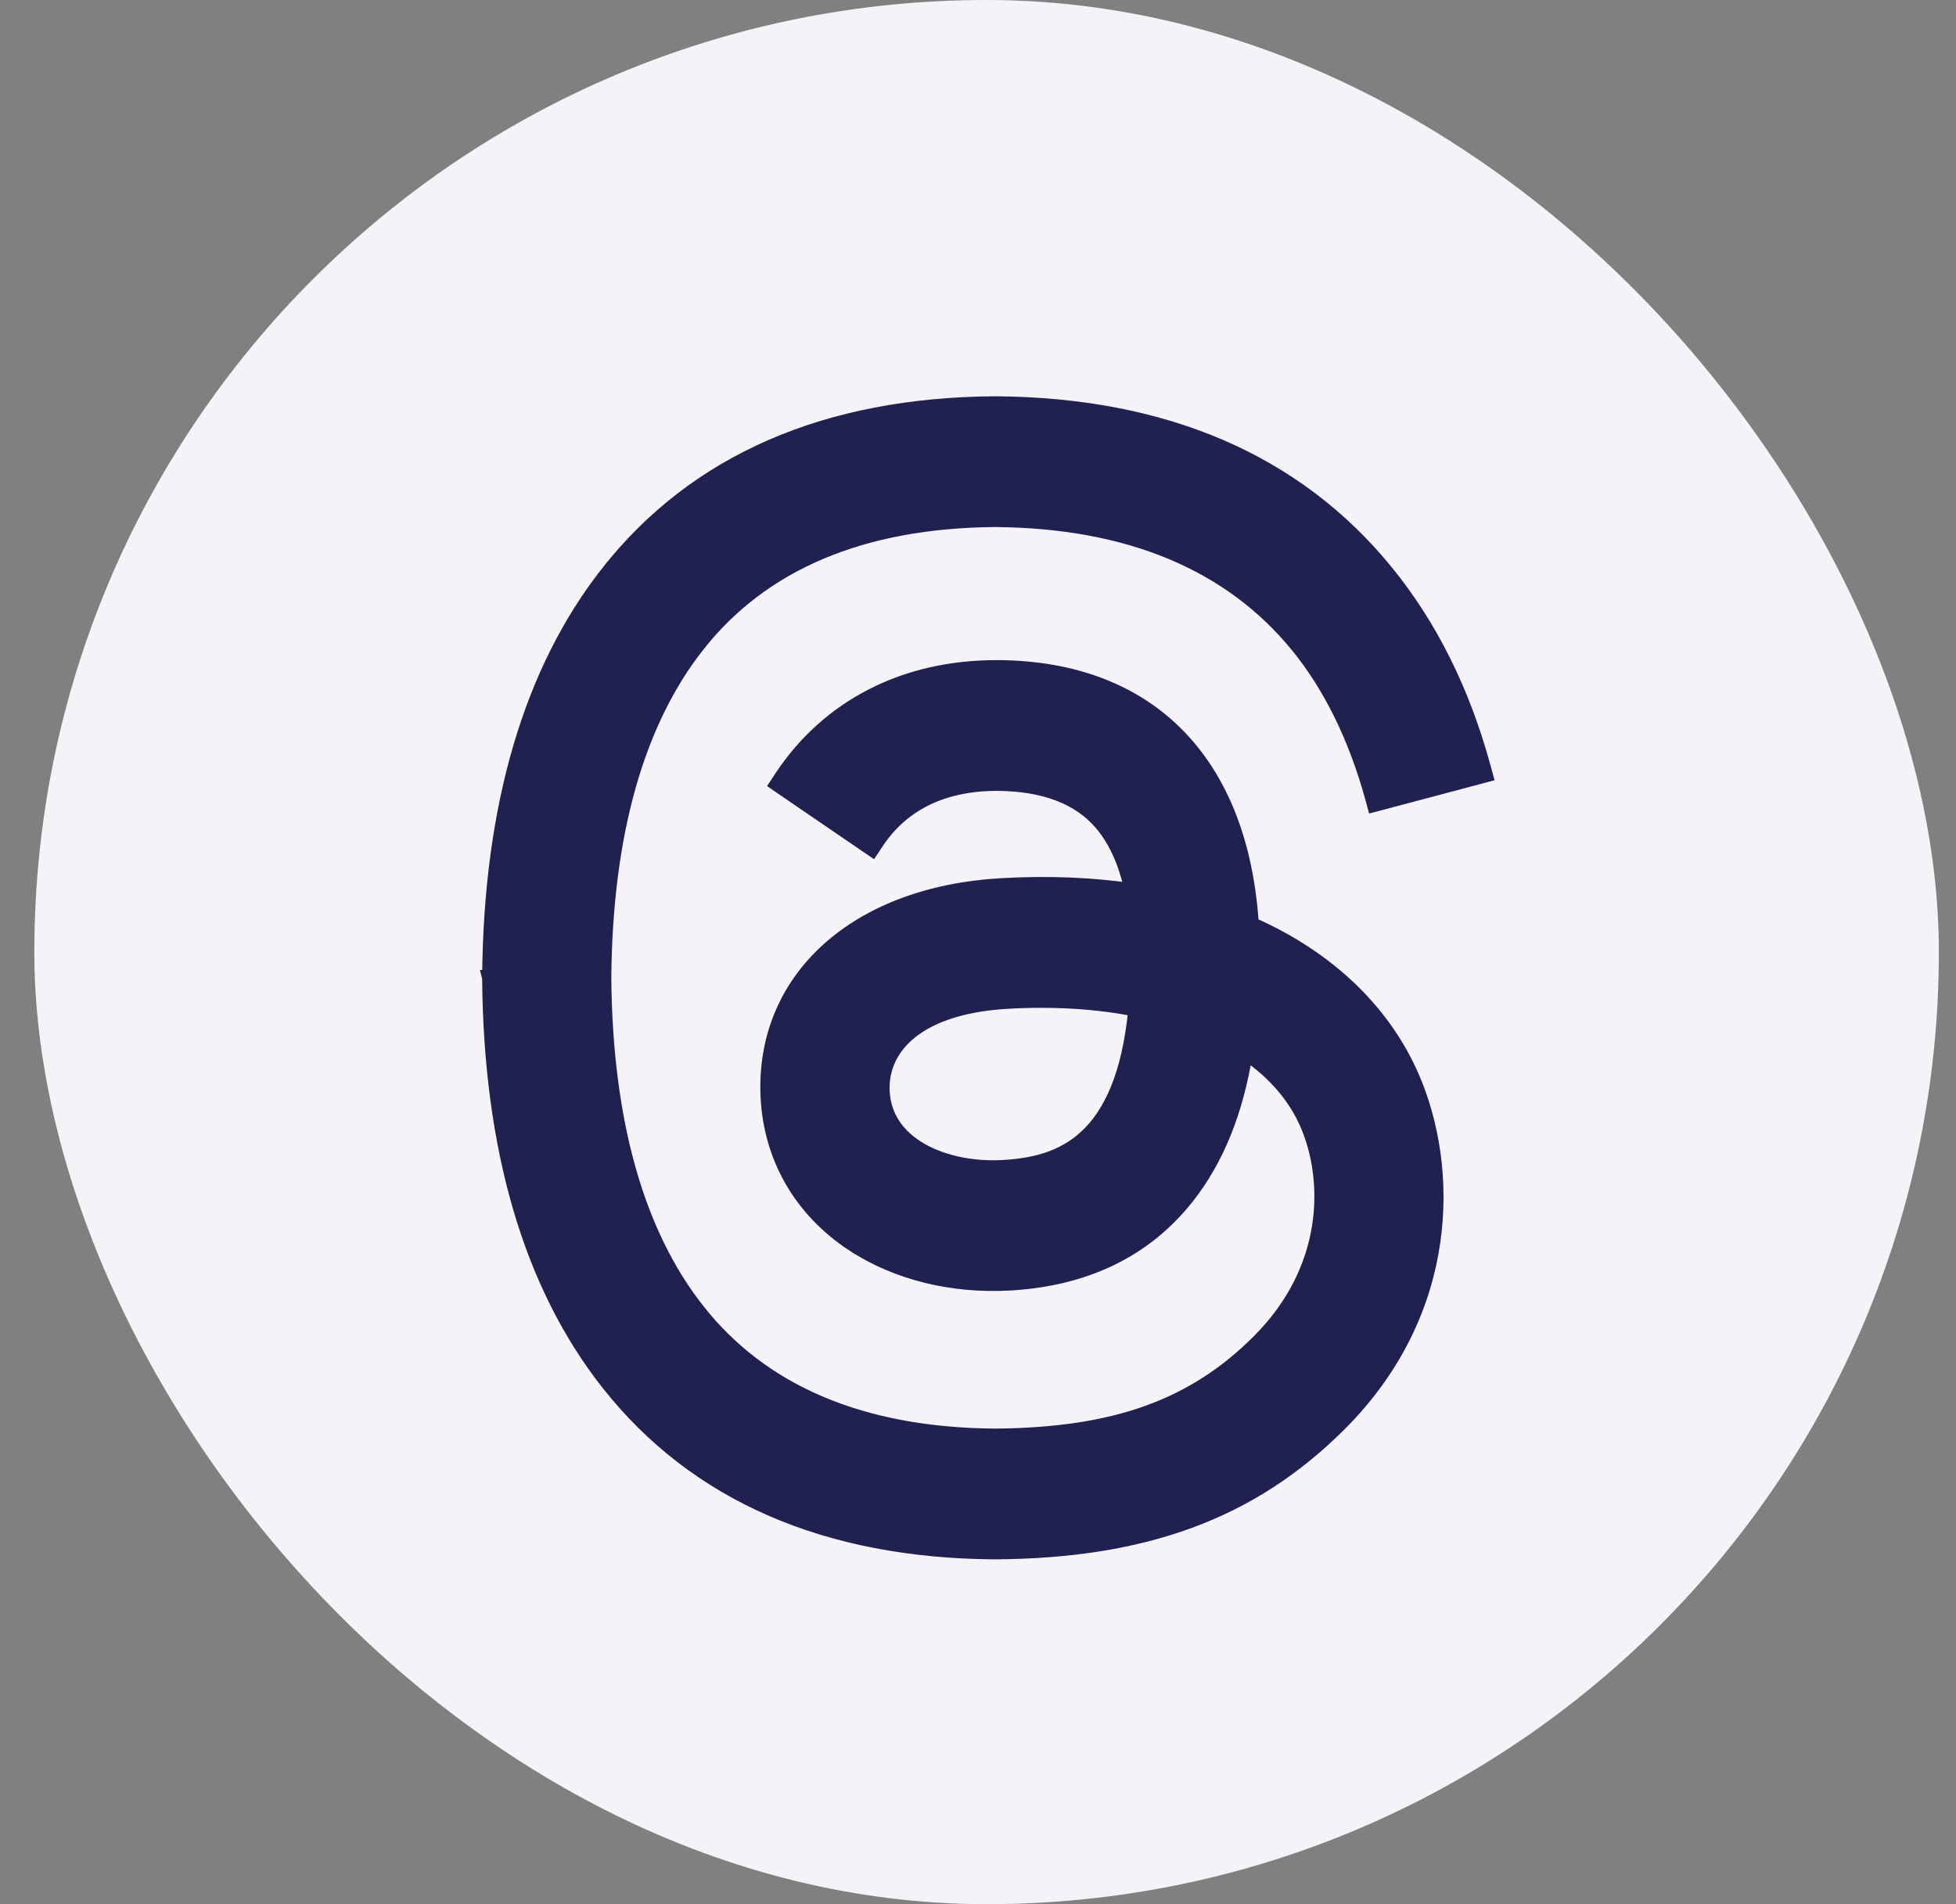
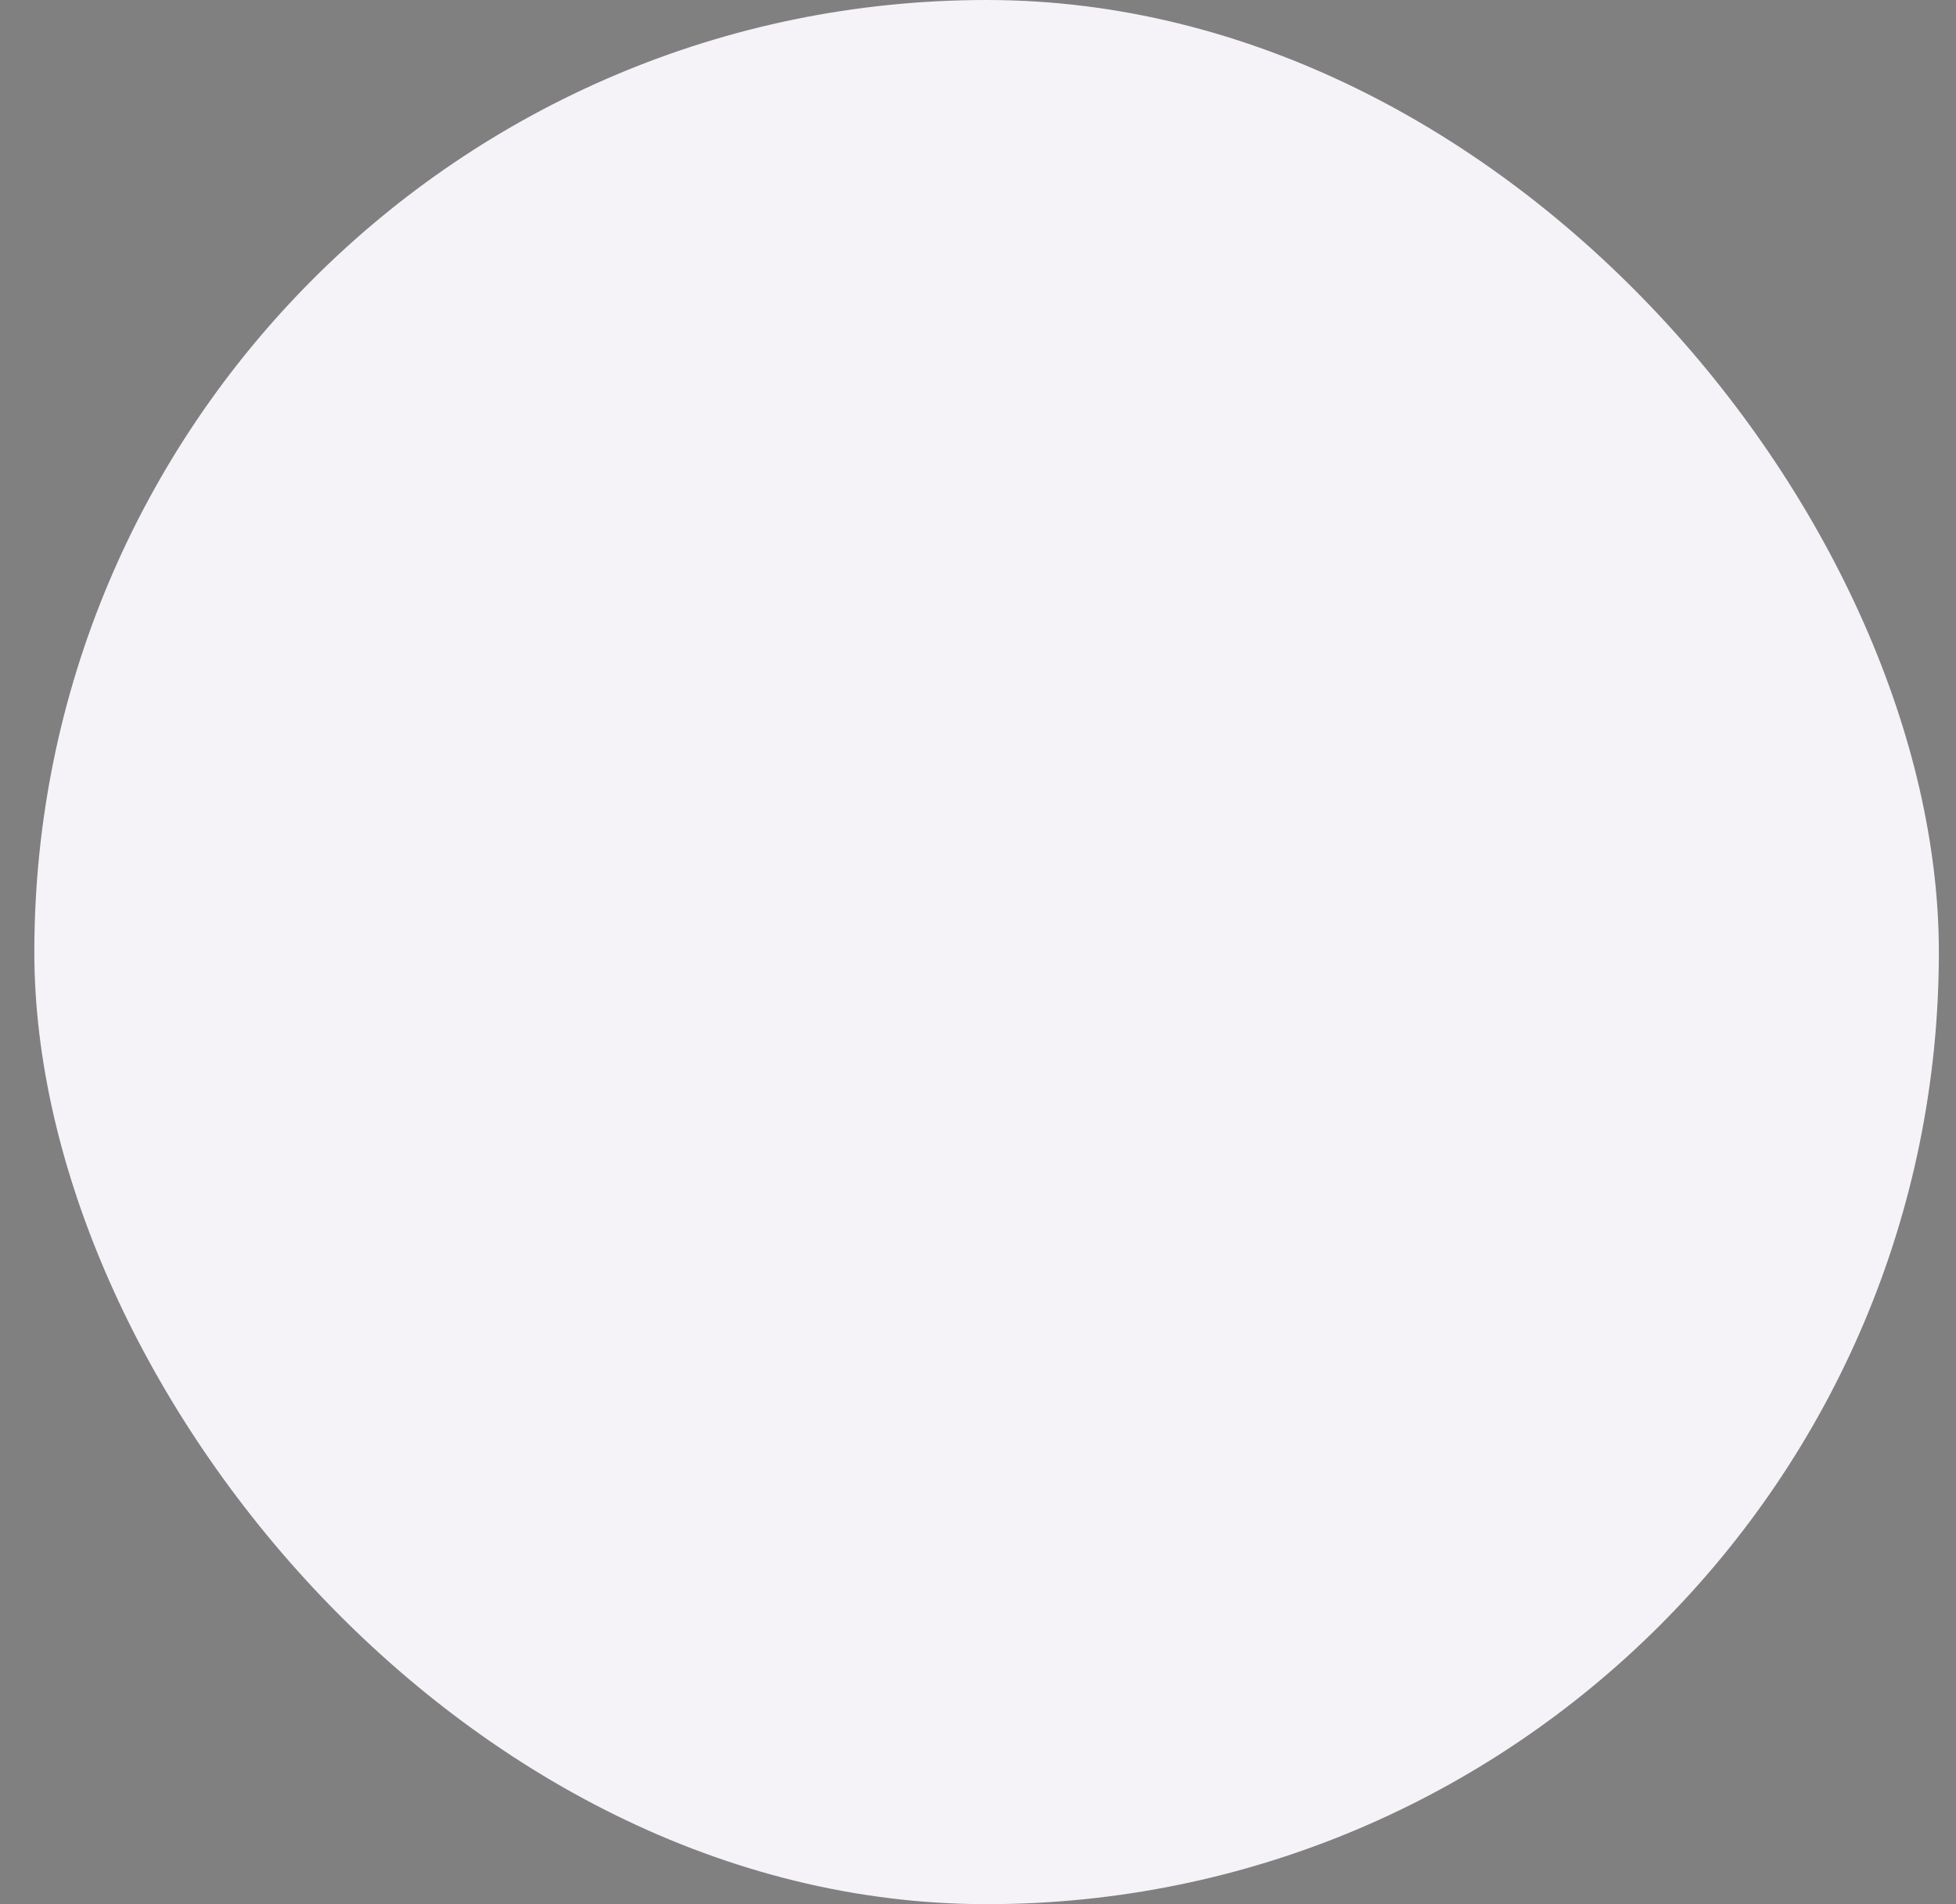
<svg xmlns="http://www.w3.org/2000/svg" width="38" height="37" viewBox="0 0 38 37" fill="none">
  <rect x="0" y="0" width="38" height="37" fill="#808080" stroke="none" />
  <rect x="0.667" width="37" height="37" rx="18.5" fill="#F6F3F8" />
-   <path d="M9.666 19L9.667 18.992L9.666 19ZM9.666 19L9.667 19.008L9.666 19ZM24.516 18.061L24.516 18.061C24.447 18.028 24.377 17.996 24.306 17.965C24.206 16.419 23.728 15.183 22.902 14.326C22.058 13.45 20.867 12.986 19.394 12.977L19.394 12.977L19.354 12.977C17.585 12.977 16.102 13.731 15.189 15.111L15.108 15.234L15.23 15.318L16.815 16.401L16.94 16.486L17.024 16.359C17.644 15.423 18.617 15.218 19.355 15.218L19.38 15.218L19.38 15.218C20.301 15.224 20.97 15.49 21.396 15.983C21.677 16.308 21.88 16.75 21.998 17.313C21.204 17.196 20.353 17.163 19.452 17.214L19.452 17.214C18.056 17.294 16.895 17.741 16.096 18.463C15.295 19.187 14.866 20.182 14.927 21.333C14.99 22.504 15.577 23.512 16.575 24.168L16.655 24.046L16.575 24.168C17.415 24.721 18.492 24.988 19.605 24.927L19.605 24.927C21.075 24.847 22.241 24.286 23.056 23.252C23.634 22.518 24.008 21.586 24.191 20.439C24.754 20.818 25.169 21.293 25.407 21.847L25.407 21.847C25.862 22.904 25.892 24.65 24.456 26.079C23.19 27.34 21.667 27.892 19.33 27.909C16.739 27.89 14.804 27.063 13.55 25.475L13.432 25.568L13.55 25.475C12.37 23.981 11.75 21.809 11.726 19C11.75 16.191 12.37 14.019 13.55 12.525L13.432 12.432L13.55 12.525C14.804 10.937 16.739 10.111 19.33 10.091C21.939 10.111 23.91 10.941 25.215 12.539C25.856 13.325 26.343 14.318 26.665 15.482L26.704 15.625L26.848 15.587L28.705 15.094L28.851 15.055L28.811 14.909C28.411 13.439 27.779 12.167 26.917 11.111C25.166 8.965 22.609 7.873 19.337 7.85H19.337L19.323 7.85L19.323 7.85C16.058 7.873 13.527 8.969 11.825 11.124L11.943 11.217L11.825 11.124C10.313 13.039 9.542 15.691 9.517 18.991L9.517 18.998L9.516 18.998L9.517 19.002L9.517 19.009C9.517 19.009 9.517 19.009 9.517 19.009C9.543 22.309 10.313 24.961 11.825 26.876C13.527 29.031 16.058 30.128 19.323 30.15H19.323L19.337 30.15L19.337 30.15C22.239 30.13 24.303 29.371 26.004 27.678C28.237 25.456 28.171 22.666 27.433 20.951L27.433 20.951C26.901 19.715 25.888 18.717 24.516 18.061ZM19.486 22.69L19.486 22.69C18.908 22.722 18.326 22.608 17.887 22.356C17.451 22.106 17.162 21.725 17.134 21.212C17.114 20.829 17.249 20.423 17.618 20.096C17.99 19.767 18.61 19.507 19.576 19.452L19.576 19.452C19.8 19.439 20.019 19.433 20.234 19.433C20.891 19.433 21.507 19.492 22.071 19.605C21.946 20.917 21.573 21.662 21.116 22.09C20.645 22.532 20.059 22.658 19.486 22.69Z" fill="#202051" stroke="#202051" stroke-width="0.3" />
</svg>